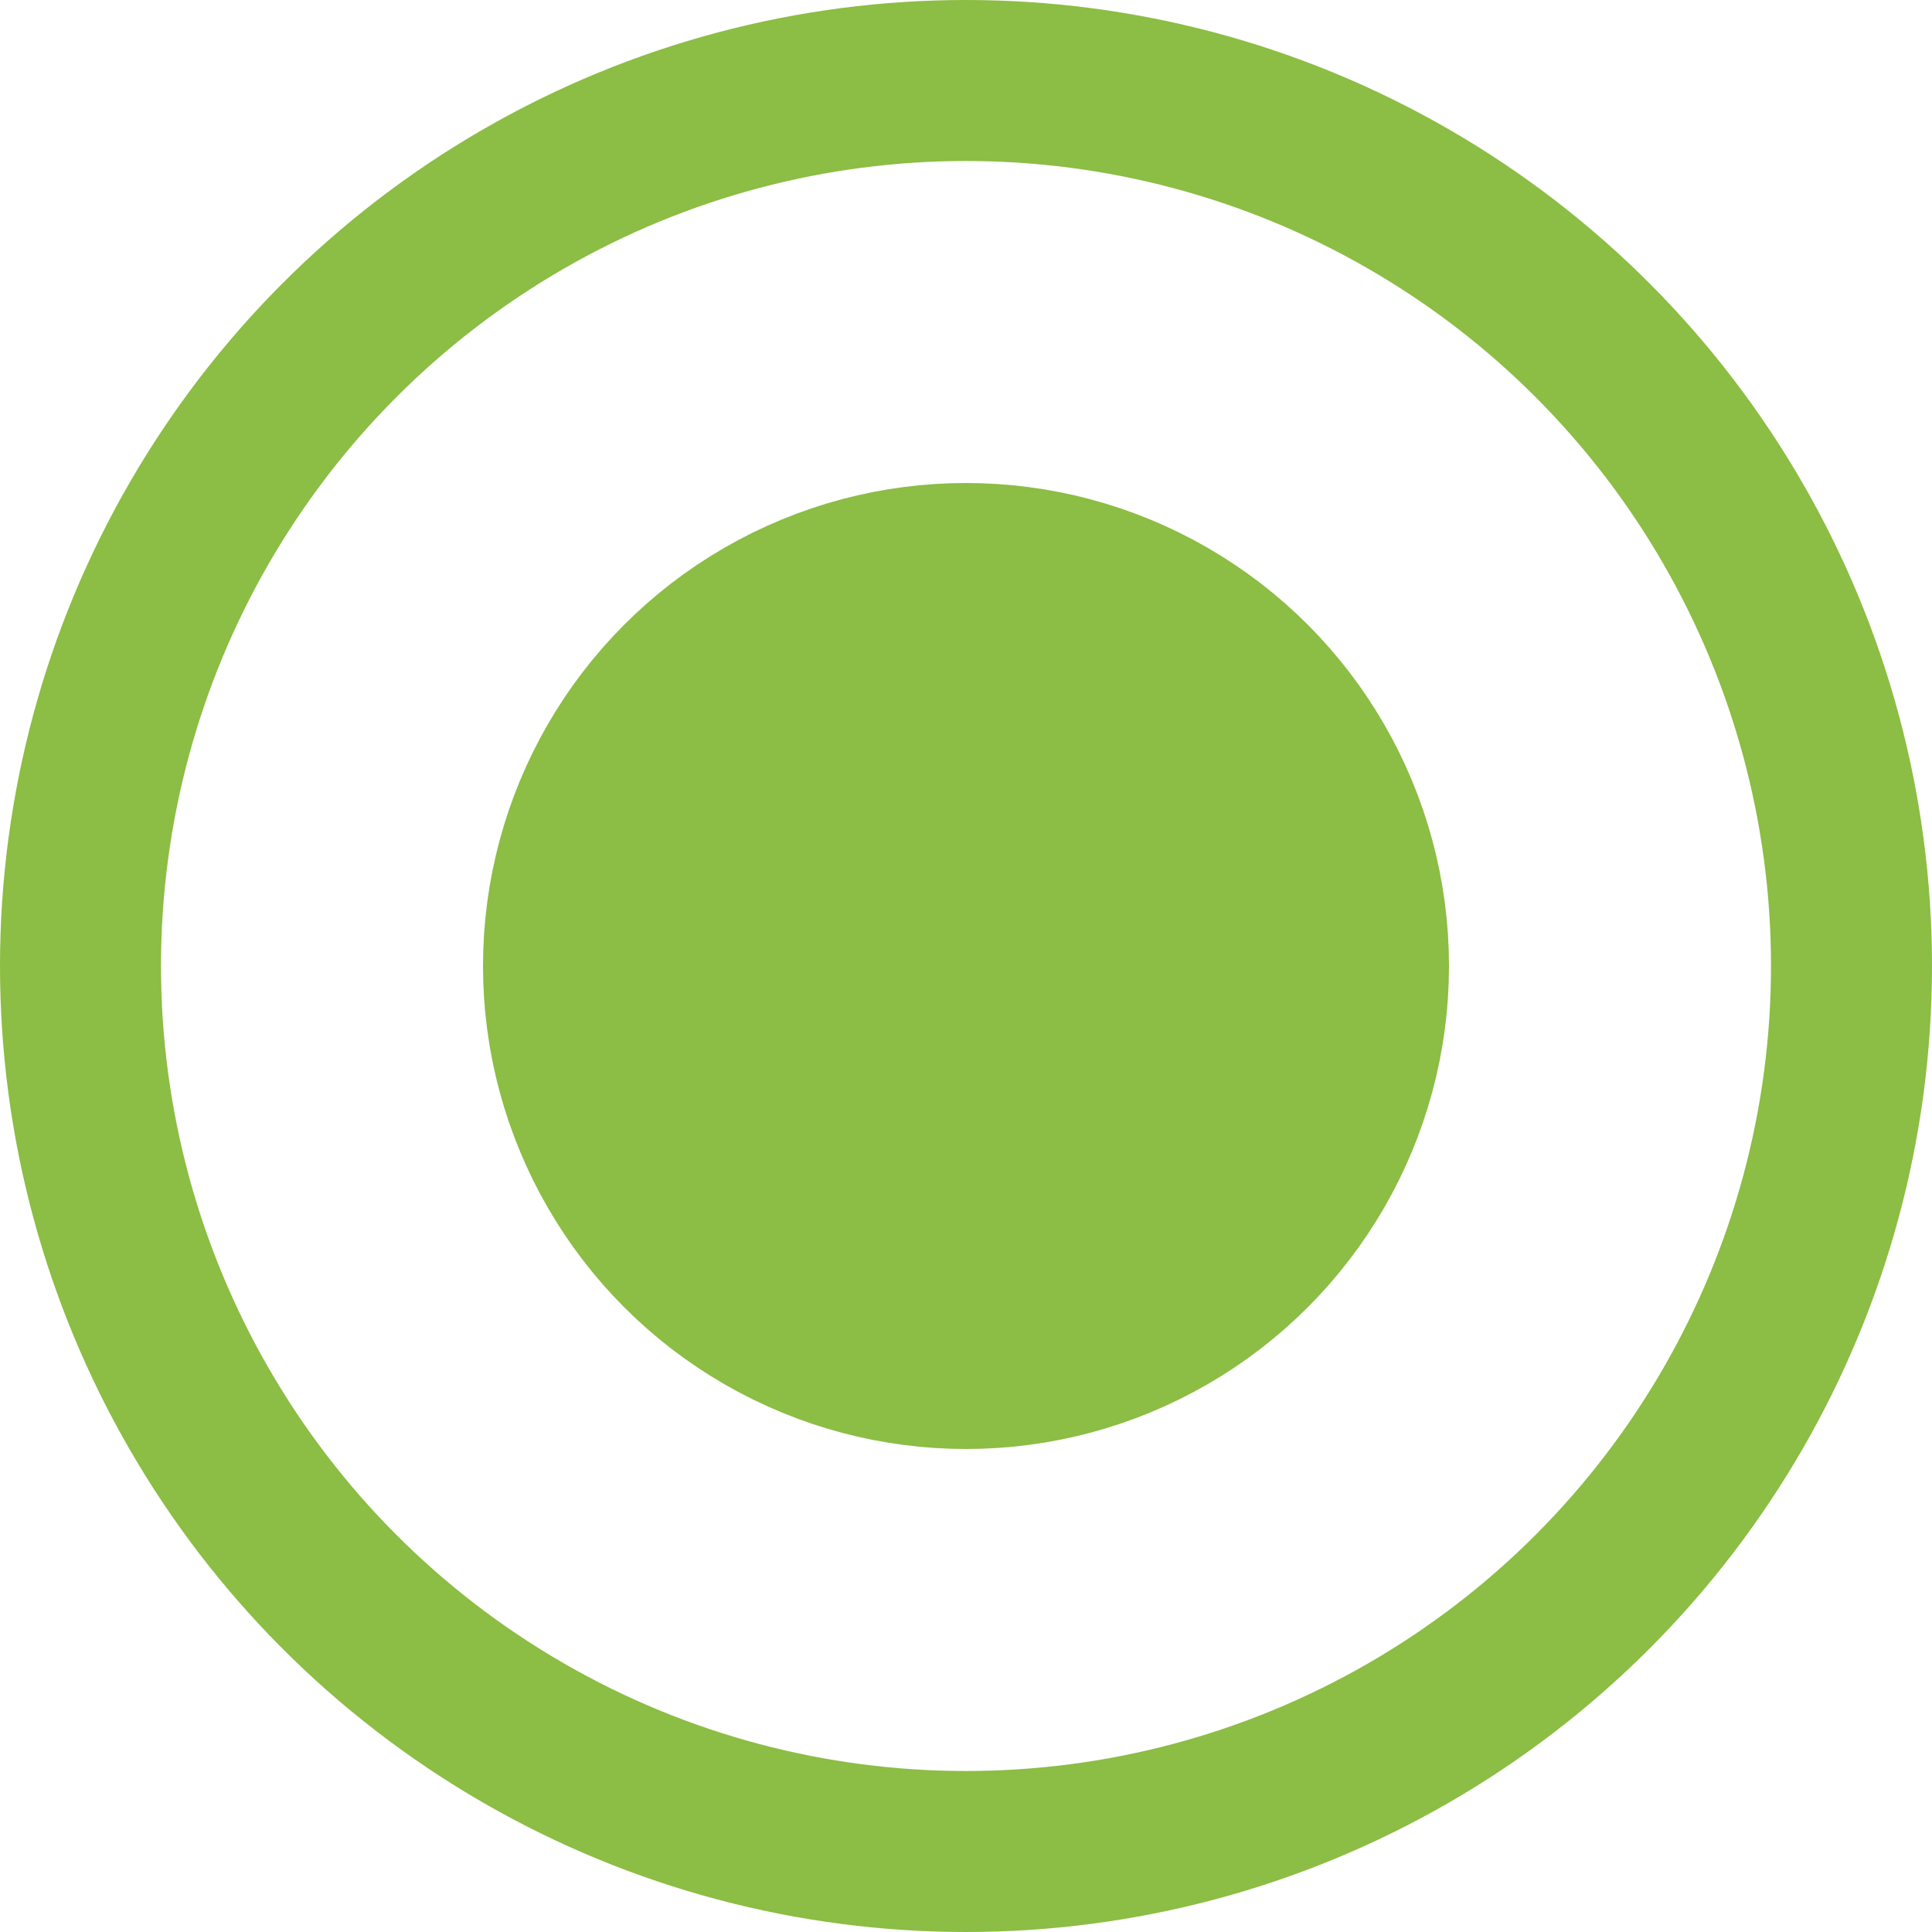
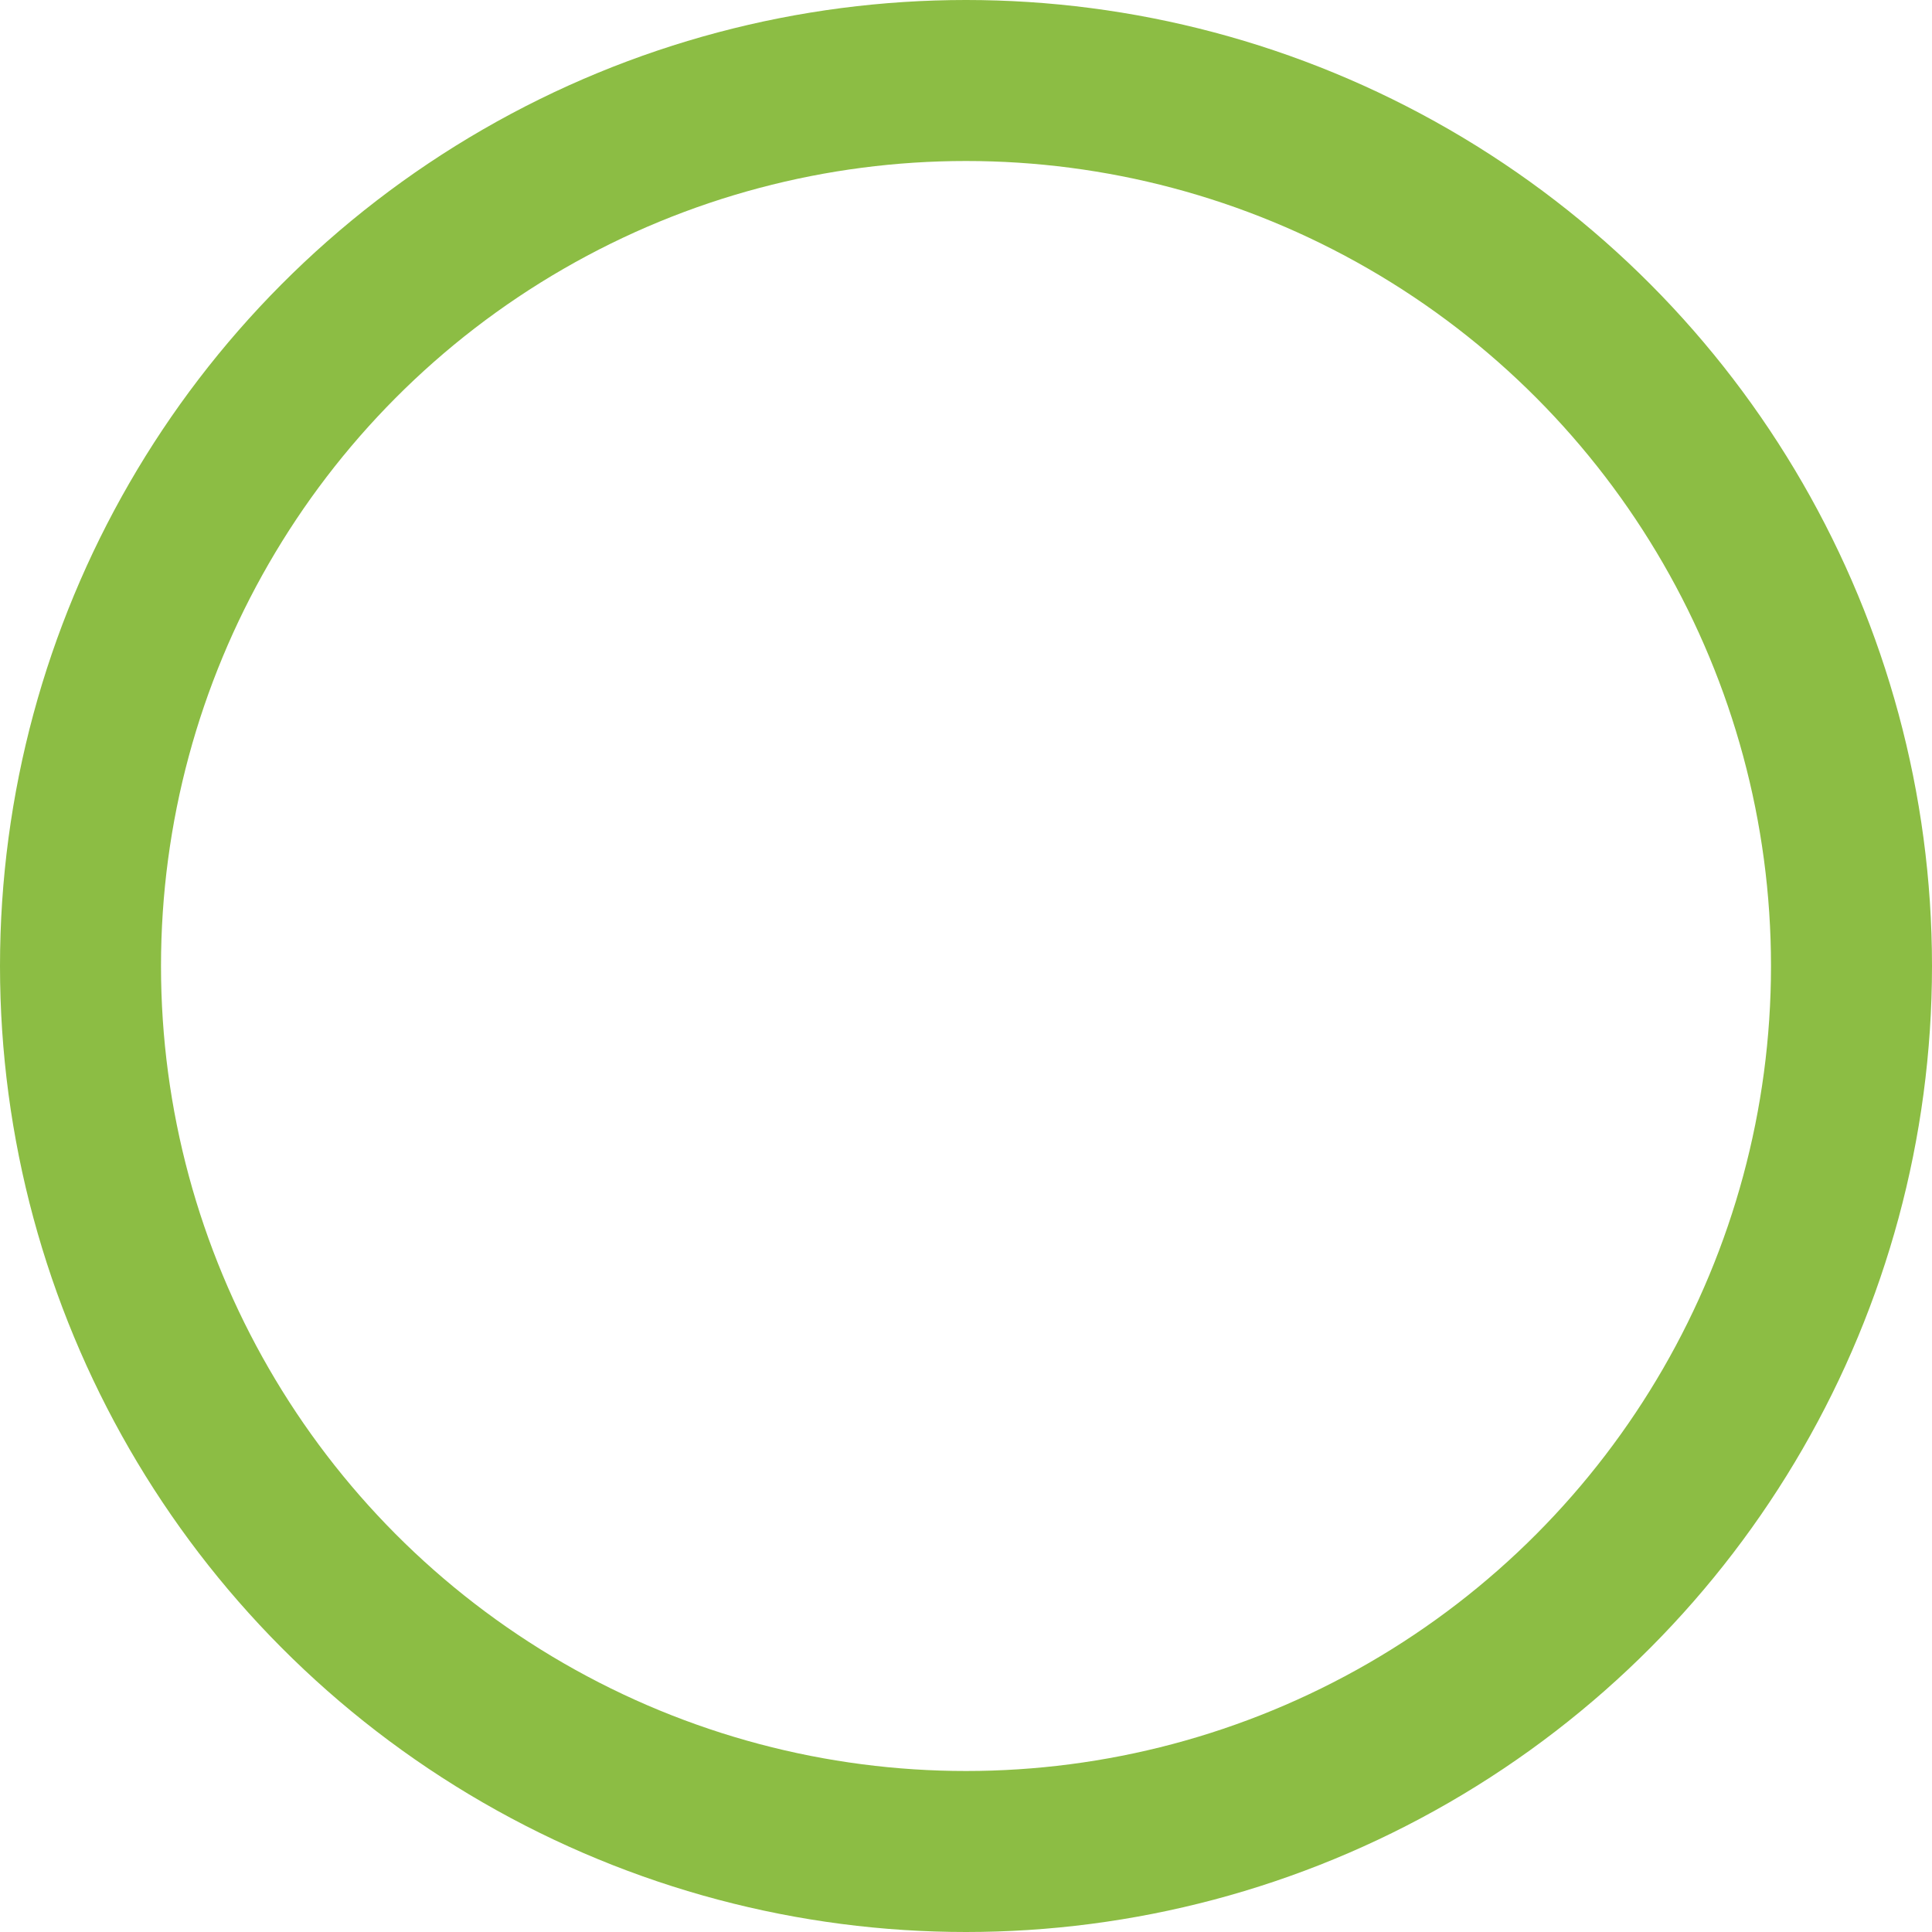
<svg xmlns="http://www.w3.org/2000/svg" width="12" height="12" viewBox="0 0 12 12" fill="none">
-   <circle cx="6" cy="6" r="2.5" fill="#8CBD44" stroke="#8CBD44" />
  <circle cx="6" cy="6" r="5.5" stroke="#8CBD44" />
</svg>